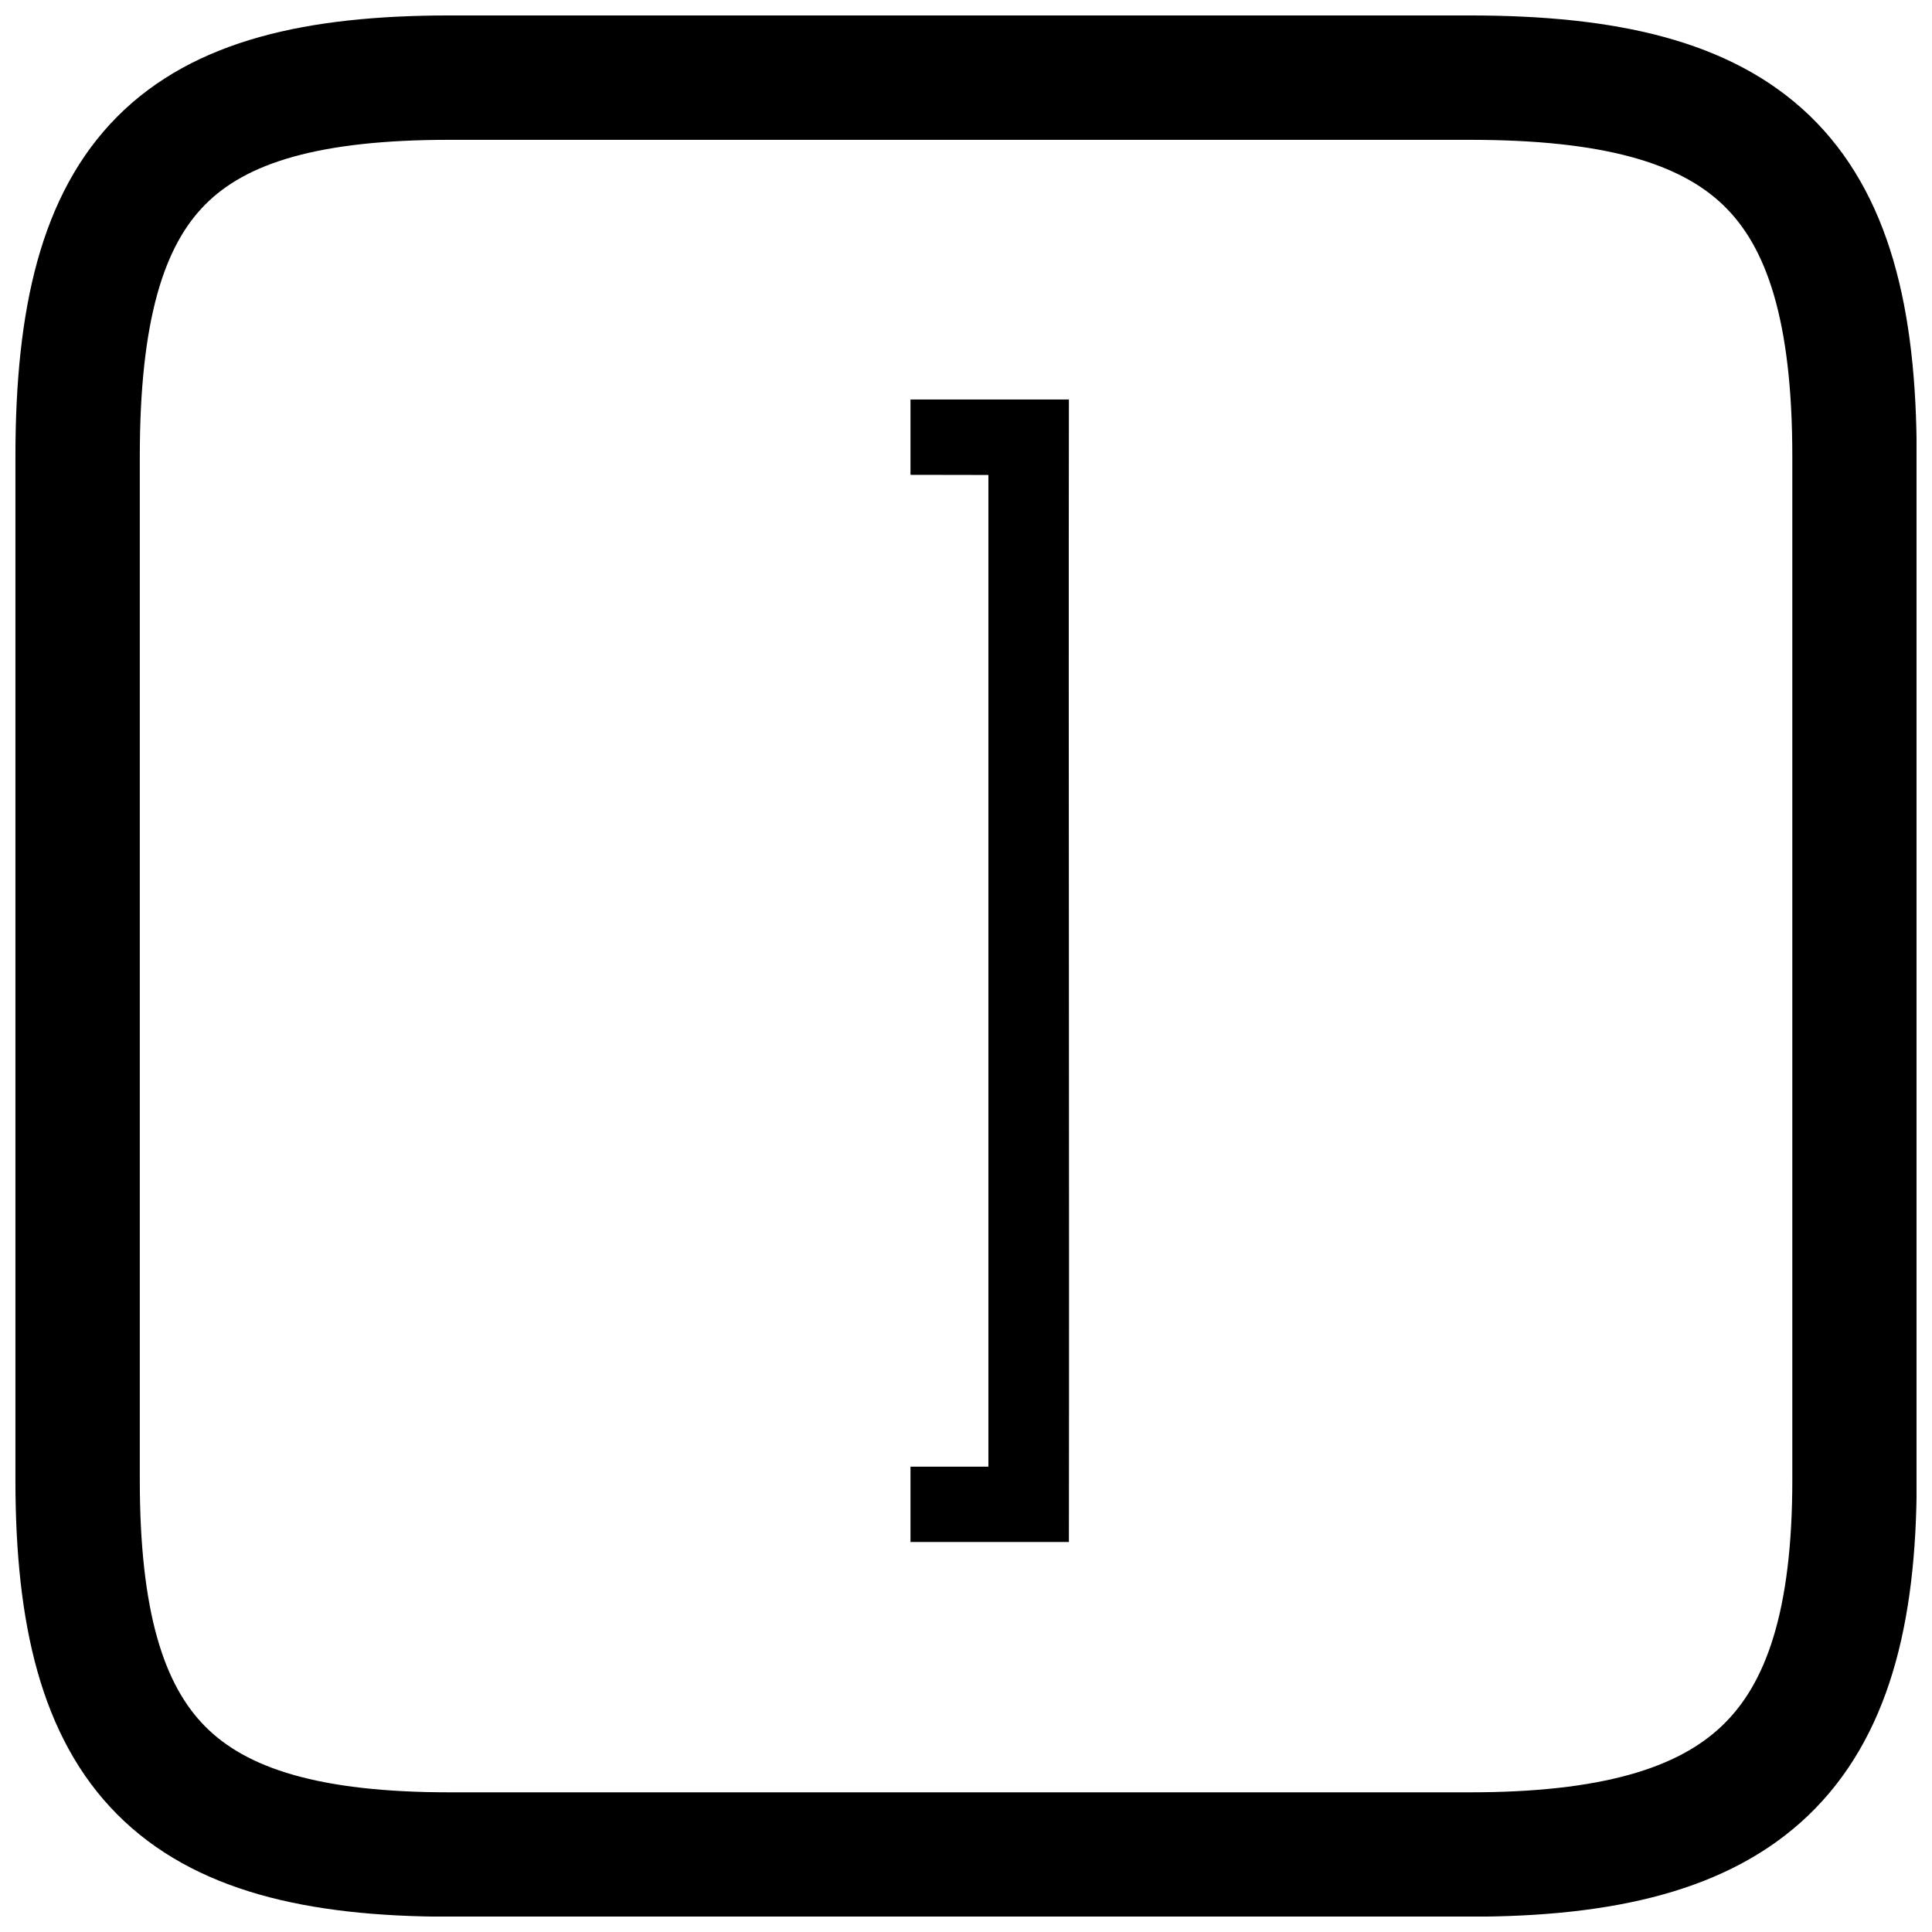
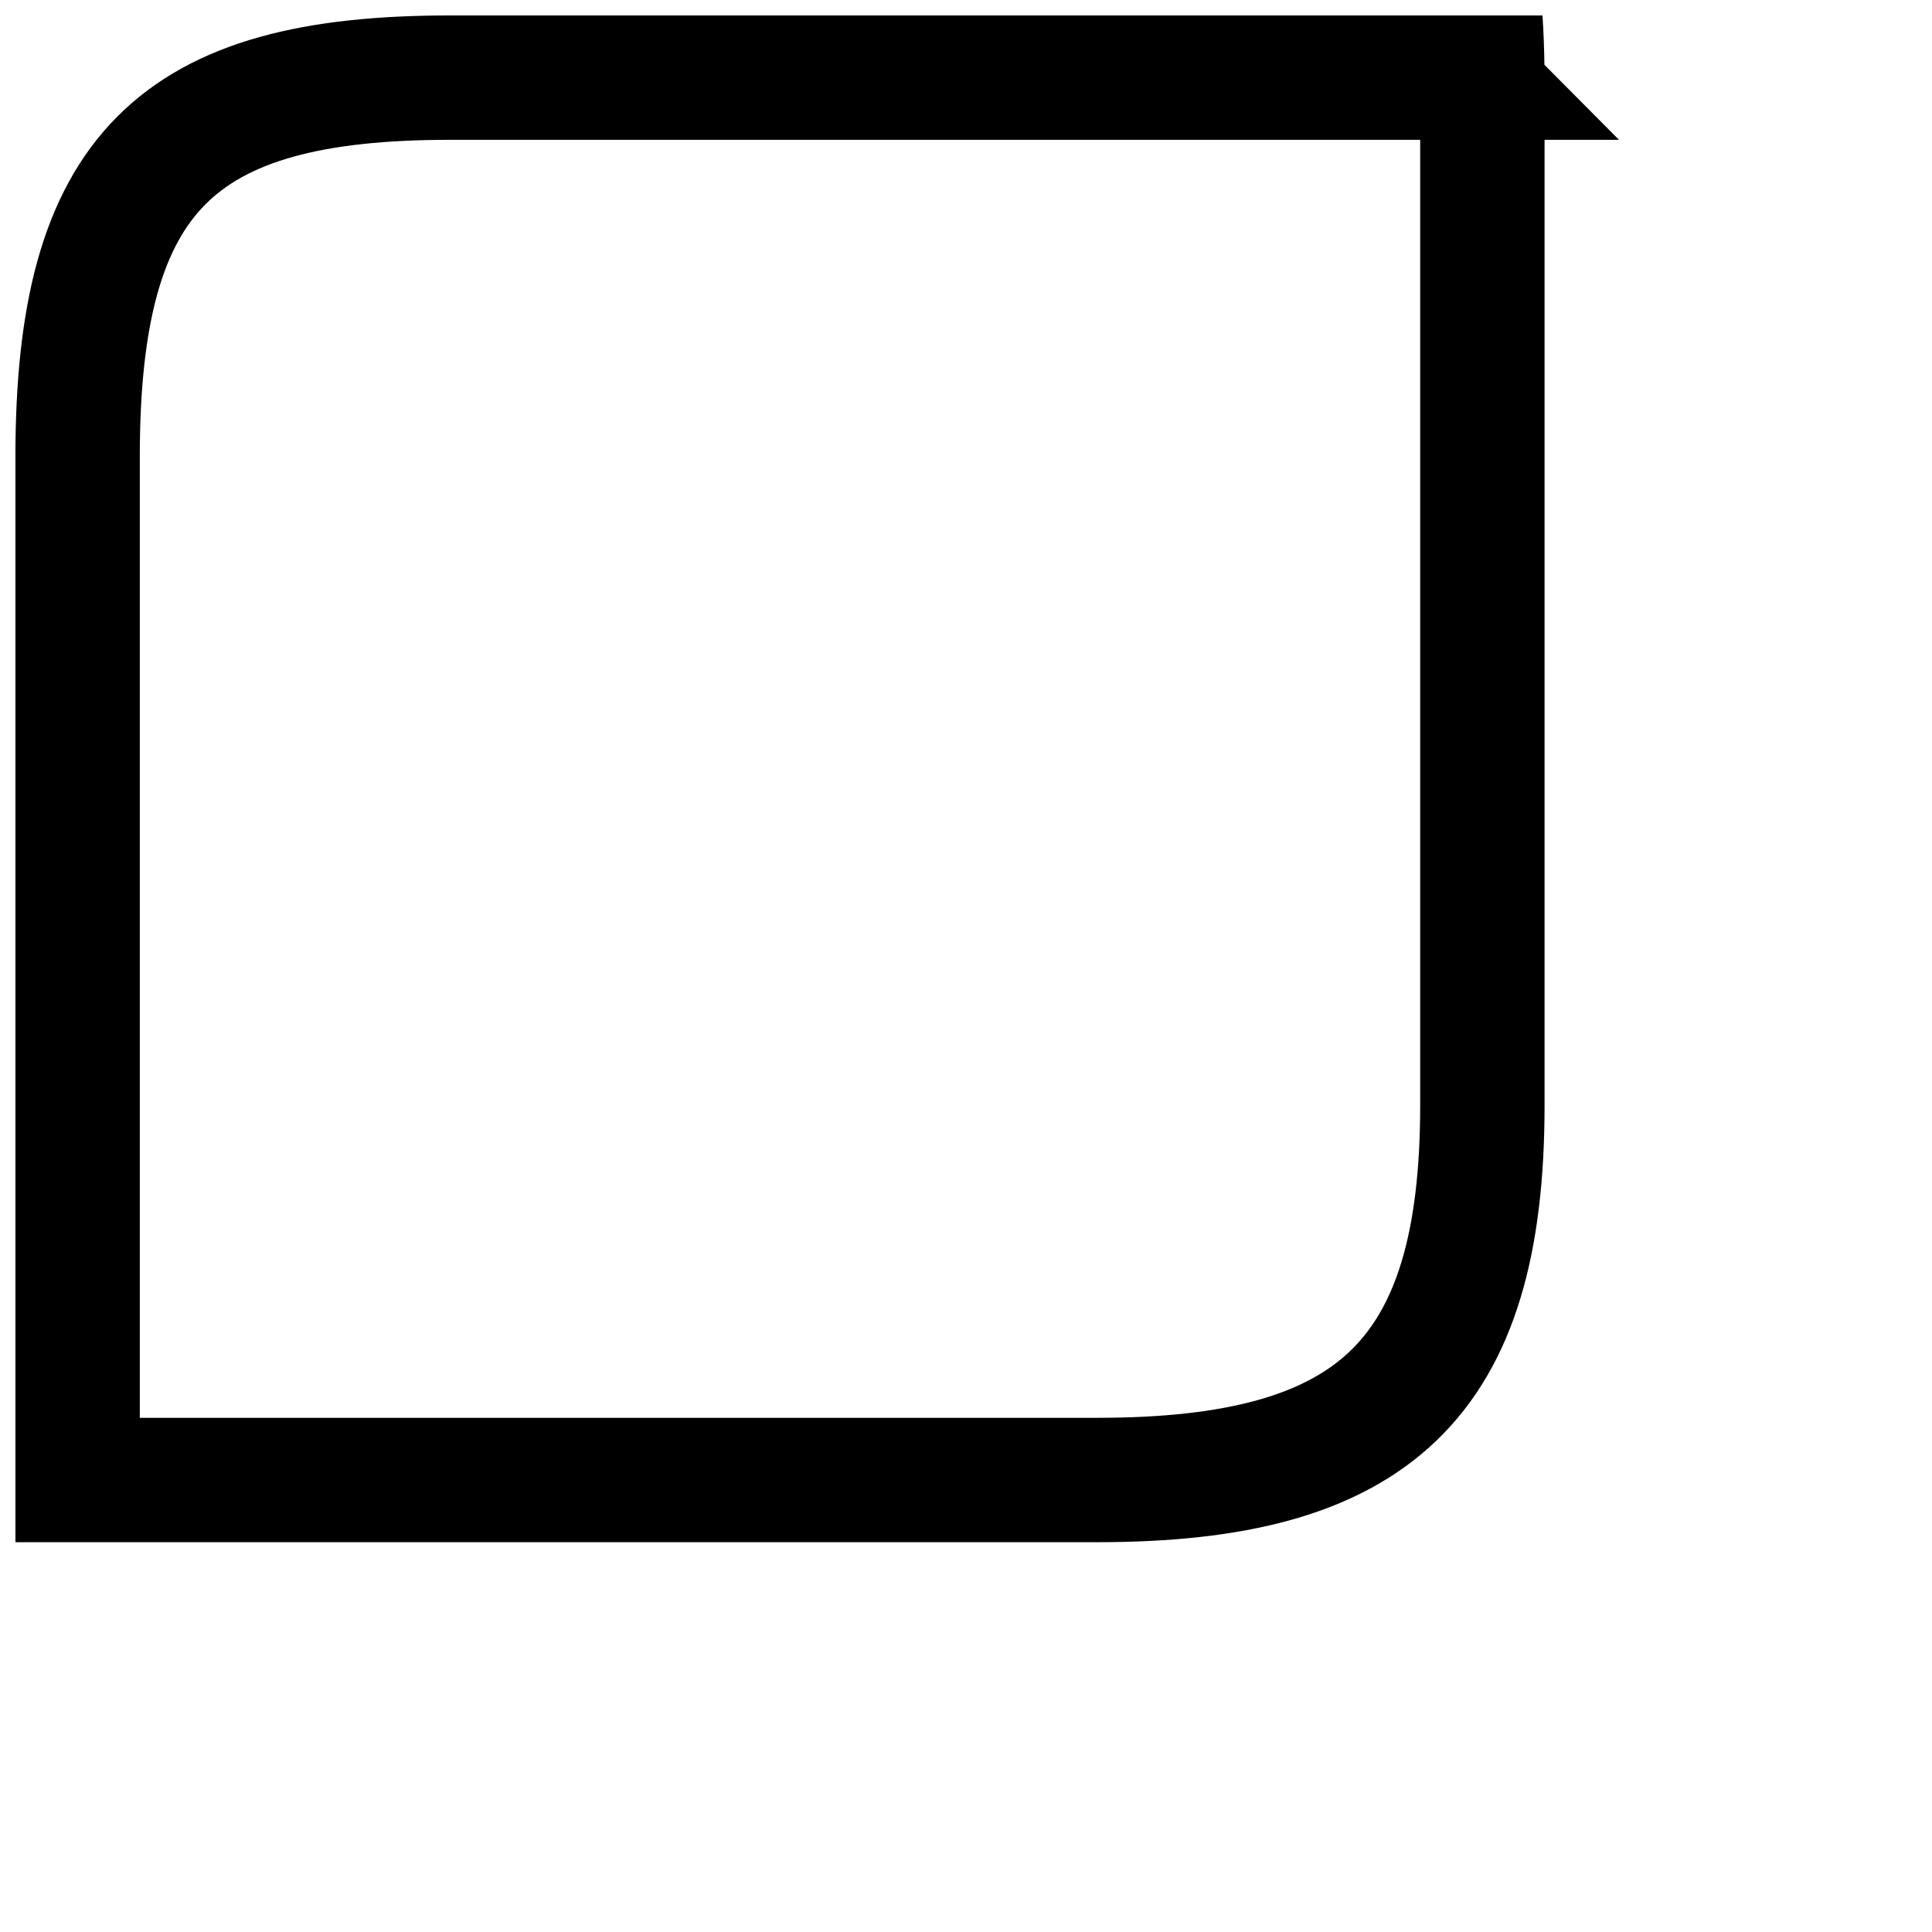
<svg xmlns="http://www.w3.org/2000/svg" width="800px" height="800px" version="1.1" viewBox="144 144 512 512">
  <defs>
    <clipPath id="a">
      <path d="m148.09 148.09h503.81v503.81h-503.81z" />
    </clipPath>
  </defs>
-   <path d="m385.29 532.68h20.645v-262.81l-20.645-0.035v-19.965h41.98c-0.133 100.64 0.133 202.13 0 302.77h-41.98z" />
  <g clip-path="url(#a)">
-     <path transform="matrix(4.742 0 0 4.742 148.09 158.97)" d="m81.263 1.182h-56.991c-15.274 0-20.797 5.311-20.797 21.18v57.192c0 15.373 5.522 20.93 20.797 20.93h56.991c15.402 0 21.515-5.558 21.515-20.93v-57.192c0-15.869-5.913-21.18-21.515-21.18z" fill="none" stroke="#000000" stroke-width="6.951" />
+     <path transform="matrix(4.742 0 0 4.742 148.09 158.97)" d="m81.263 1.182h-56.991c-15.274 0-20.797 5.311-20.797 21.18v57.192h56.991c15.402 0 21.515-5.558 21.515-20.93v-57.192c0-15.869-5.913-21.18-21.515-21.18z" fill="none" stroke="#000000" stroke-width="6.951" />
  </g>
</svg>